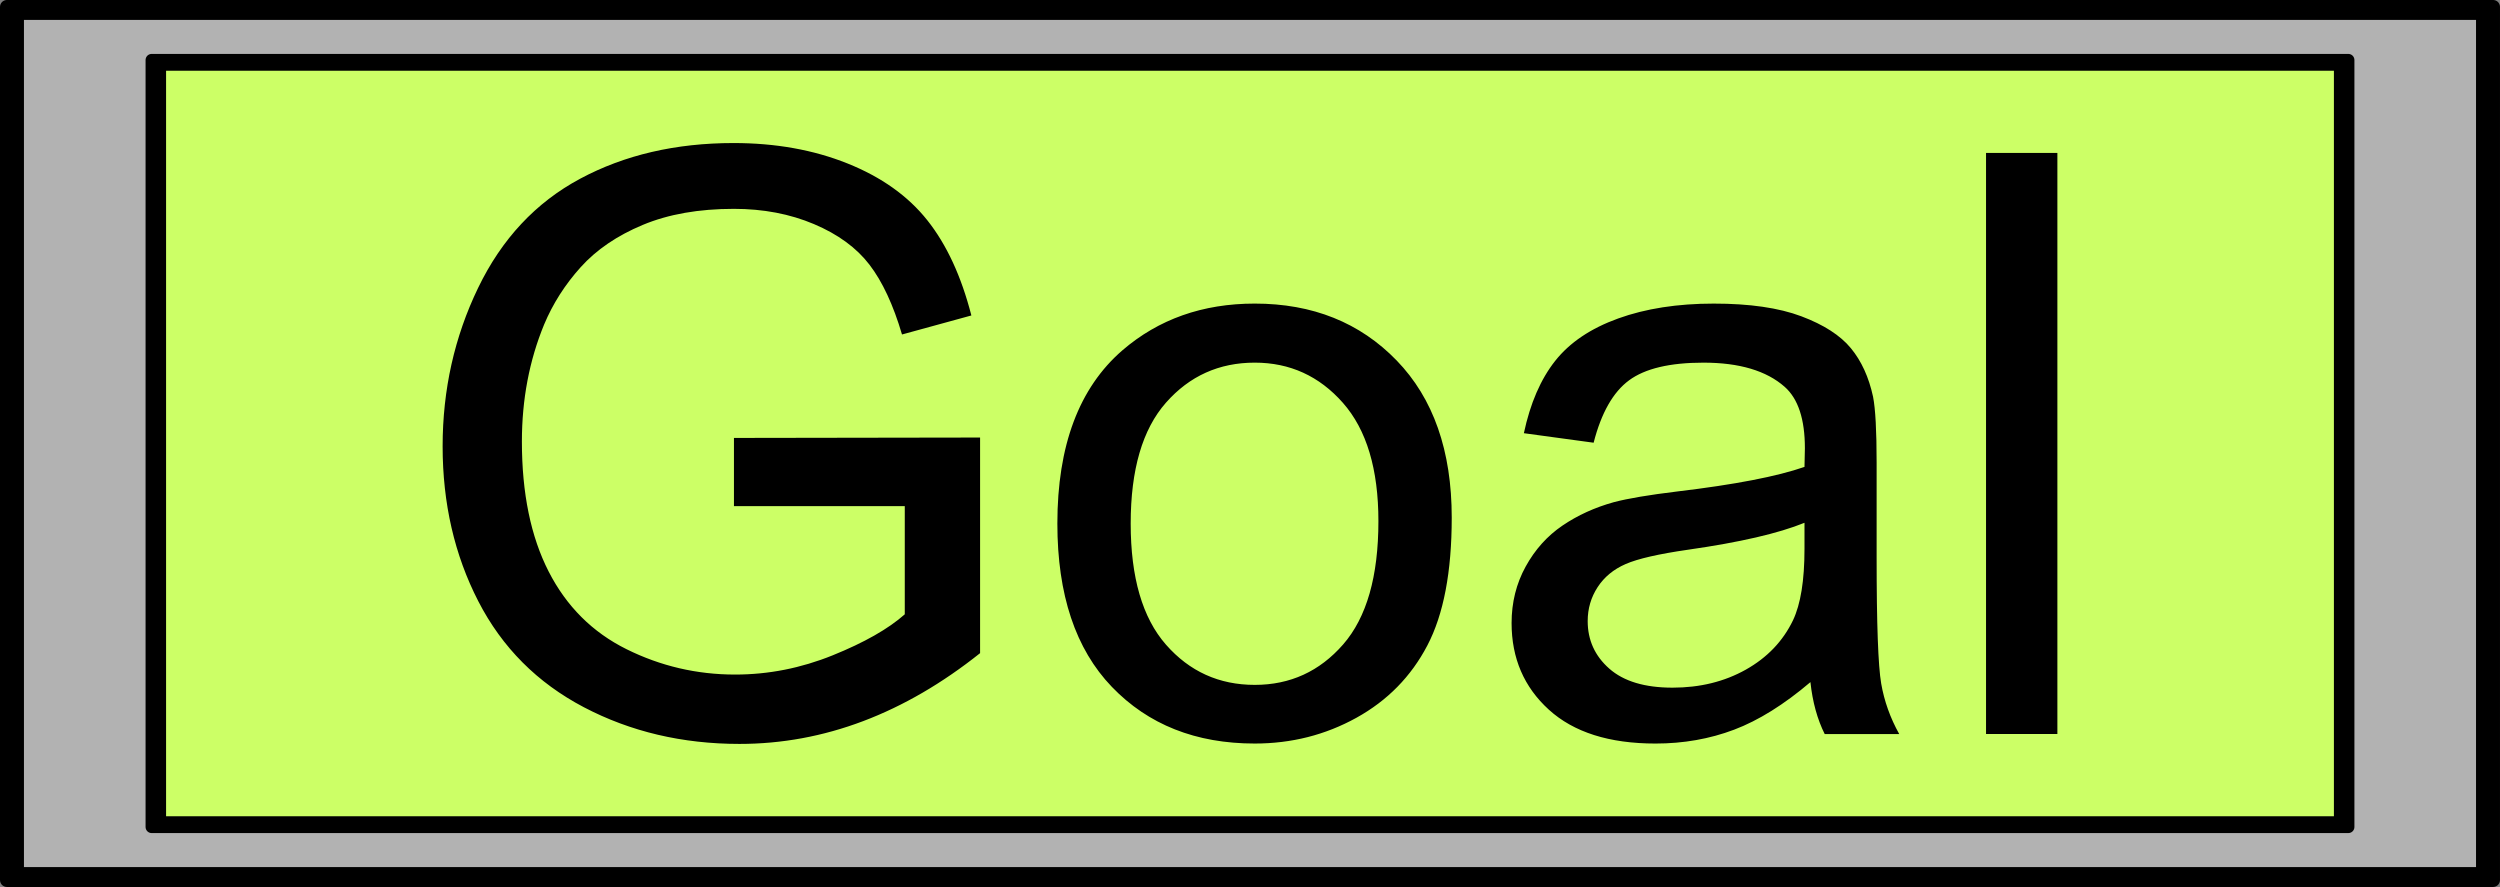
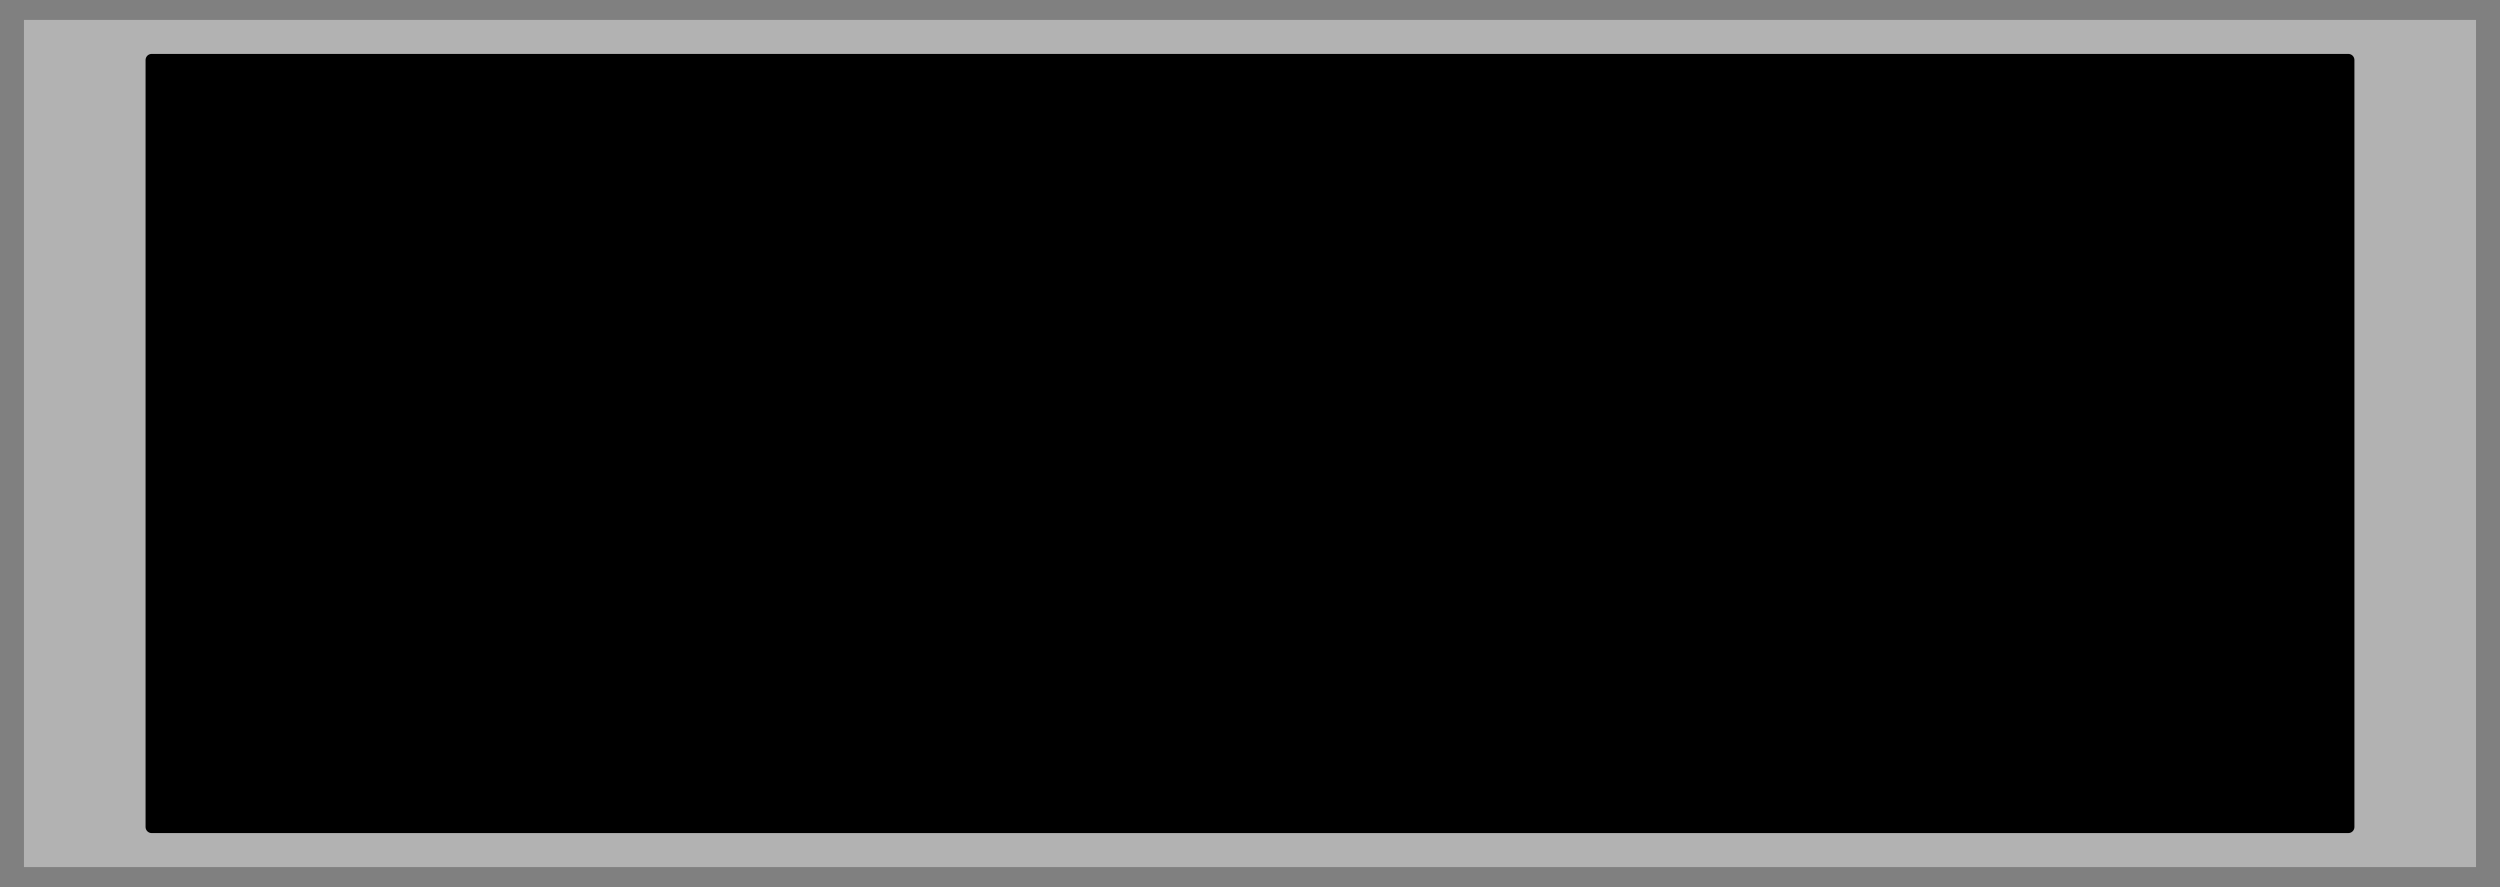
<svg xmlns="http://www.w3.org/2000/svg" viewBox="0 0 724.53 257.06" version="1.0">
  <rect x="0" y="0" width="724.53" height="257.06" fill="#808080" stroke="none" />
-   <path d="M2.003 2.003h720.52v253.05H2.003z" stroke-linejoin="round" stroke="#000" stroke-linecap="round" stroke-width="4.006" />
-   <path d="M6.941 5.77h710.64v245.52H6.941z" fill="#b2b2b2" fill-rule="evenodd" />
+   <path d="M6.941 5.77h710.64v245.52H6.941" fill="#b2b2b2" fill-rule="evenodd" />
  <path d="M43.953 17.39h636.62v222.28H43.953z" stroke-linejoin="round" stroke="#000" stroke-linecap="round" stroke-width="3.529" />
-   <path d="M48.133 20.501h628.26v216.06H48.133z" fill="#cf6" fill-rule="evenodd" />
  <path d="M212.707 146.675v-19.757l71.333-.115v62.488c-10.951 8.73-22.246 15.297-33.886 19.7-11.64 4.403-23.586 6.605-35.84 6.605-16.54 0-31.57-3.542-45.085-10.625-13.516-7.083-23.72-17.326-30.612-30.727-6.893-13.401-10.338-28.372-10.338-44.914 0-16.388 3.426-31.684 10.28-45.89 6.854-14.205 16.714-24.754 29.58-31.646 12.865-6.892 27.683-10.338 44.454-10.338 12.176 0 23.184 1.972 33.025 5.916 9.84 3.944 17.556 9.438 23.146 16.484 5.59 7.045 9.84 16.235 12.75 27.568l-20.102 5.513c-2.528-8.576-5.667-15.316-9.42-20.217-3.752-4.9-9.113-8.825-16.082-11.774-6.968-2.948-14.703-4.422-23.203-4.422-10.185 0-18.992 1.55-26.42 4.652-7.428 3.102-13.42 7.18-17.977 12.233-4.556 5.055-8.098 10.606-10.625 16.656-4.288 10.415-6.432 21.71-6.432 33.886 0 15.01 2.584 27.568 7.753 37.677 5.17 10.108 12.693 17.613 22.572 22.514s20.37 7.352 31.474 7.352c9.65 0 19.068-1.857 28.258-5.571 9.19-3.714 16.158-7.677 20.906-11.89v-31.358zM306.437 151.735c0-22.591 6.28-39.323 18.838-50.198 10.49-9.036 23.28-13.554 38.366-13.554 16.77 0 30.478 5.495 41.123 16.484 10.644 10.989 15.967 26.171 15.967 45.545 0 15.699-2.355 28.047-7.065 37.045-4.71 8.998-11.564 15.986-20.56 20.964-8.999 4.978-18.82 7.466-29.465 7.466-17.077 0-30.88-5.475-41.41-16.426-10.53-10.95-15.794-26.726-15.794-47.326zm21.25 0c0 15.622 3.408 27.32 10.224 35.092 6.815 7.773 15.392 11.659 25.73 11.659 10.263 0 18.8-3.905 25.617-11.717 6.815-7.811 10.223-19.719 10.223-35.724 0-15.086-3.427-26.515-10.281-34.288-6.854-7.773-15.373-11.659-25.558-11.659-10.338 0-18.915 3.867-25.731 11.602-6.816 7.735-10.223 19.413-10.223 35.035zM524.687 197.685c-7.658 6.51-15.03 11.104-22.112 13.784-7.084 2.68-14.684 4.02-22.801 4.02-13.401 0-23.701-3.273-30.9-9.82-7.199-6.548-10.798-14.915-10.798-25.1 0-5.973 1.359-11.429 4.077-16.369 2.719-4.94 6.28-8.902 10.683-11.889 4.404-2.986 9.362-5.245 14.875-6.777 4.059-1.072 10.185-2.106 18.38-3.101 16.693-1.991 28.984-4.365 36.872-7.122.077-2.834.115-4.633.115-5.399 0-8.424-1.953-14.358-5.858-17.805-5.284-4.671-13.133-7.007-23.548-7.007-9.726 0-16.905 1.704-21.538 5.112-4.633 3.407-8.06 9.438-10.281 18.092l-20.217-2.757c1.838-8.654 4.863-15.641 9.075-20.963 4.211-5.322 10.3-9.42 18.264-12.291 7.964-2.872 17.192-4.308 27.683-4.308 10.415 0 18.877 1.226 25.386 3.676s11.295 5.533 14.359 9.247c3.063 3.714 5.207 8.404 6.432 14.07.69 3.524 1.034 9.88 1.034 19.069v27.568c0 19.22.44 31.378 1.321 36.47.88 5.093 2.623 9.975 5.226 14.647h-21.595c-2.144-4.289-3.522-9.304-4.135-15.048zm-1.723-46.177c-7.505 3.063-18.762 5.667-33.771 7.811-8.5 1.225-14.512 2.604-18.034 4.135-3.523 1.532-6.242 3.772-8.156 6.72-1.915 2.949-2.872 6.222-2.872 9.821 0 5.514 2.087 10.108 6.26 13.784 4.174 3.676 10.281 5.514 18.322 5.514 7.965 0 15.048-1.742 21.251-5.226 6.203-3.485 10.76-8.252 13.67-14.301 2.22-4.672 3.33-11.563 3.33-20.676zM575.577 212.725v-168.4h20.676v168.4z" />
</svg>